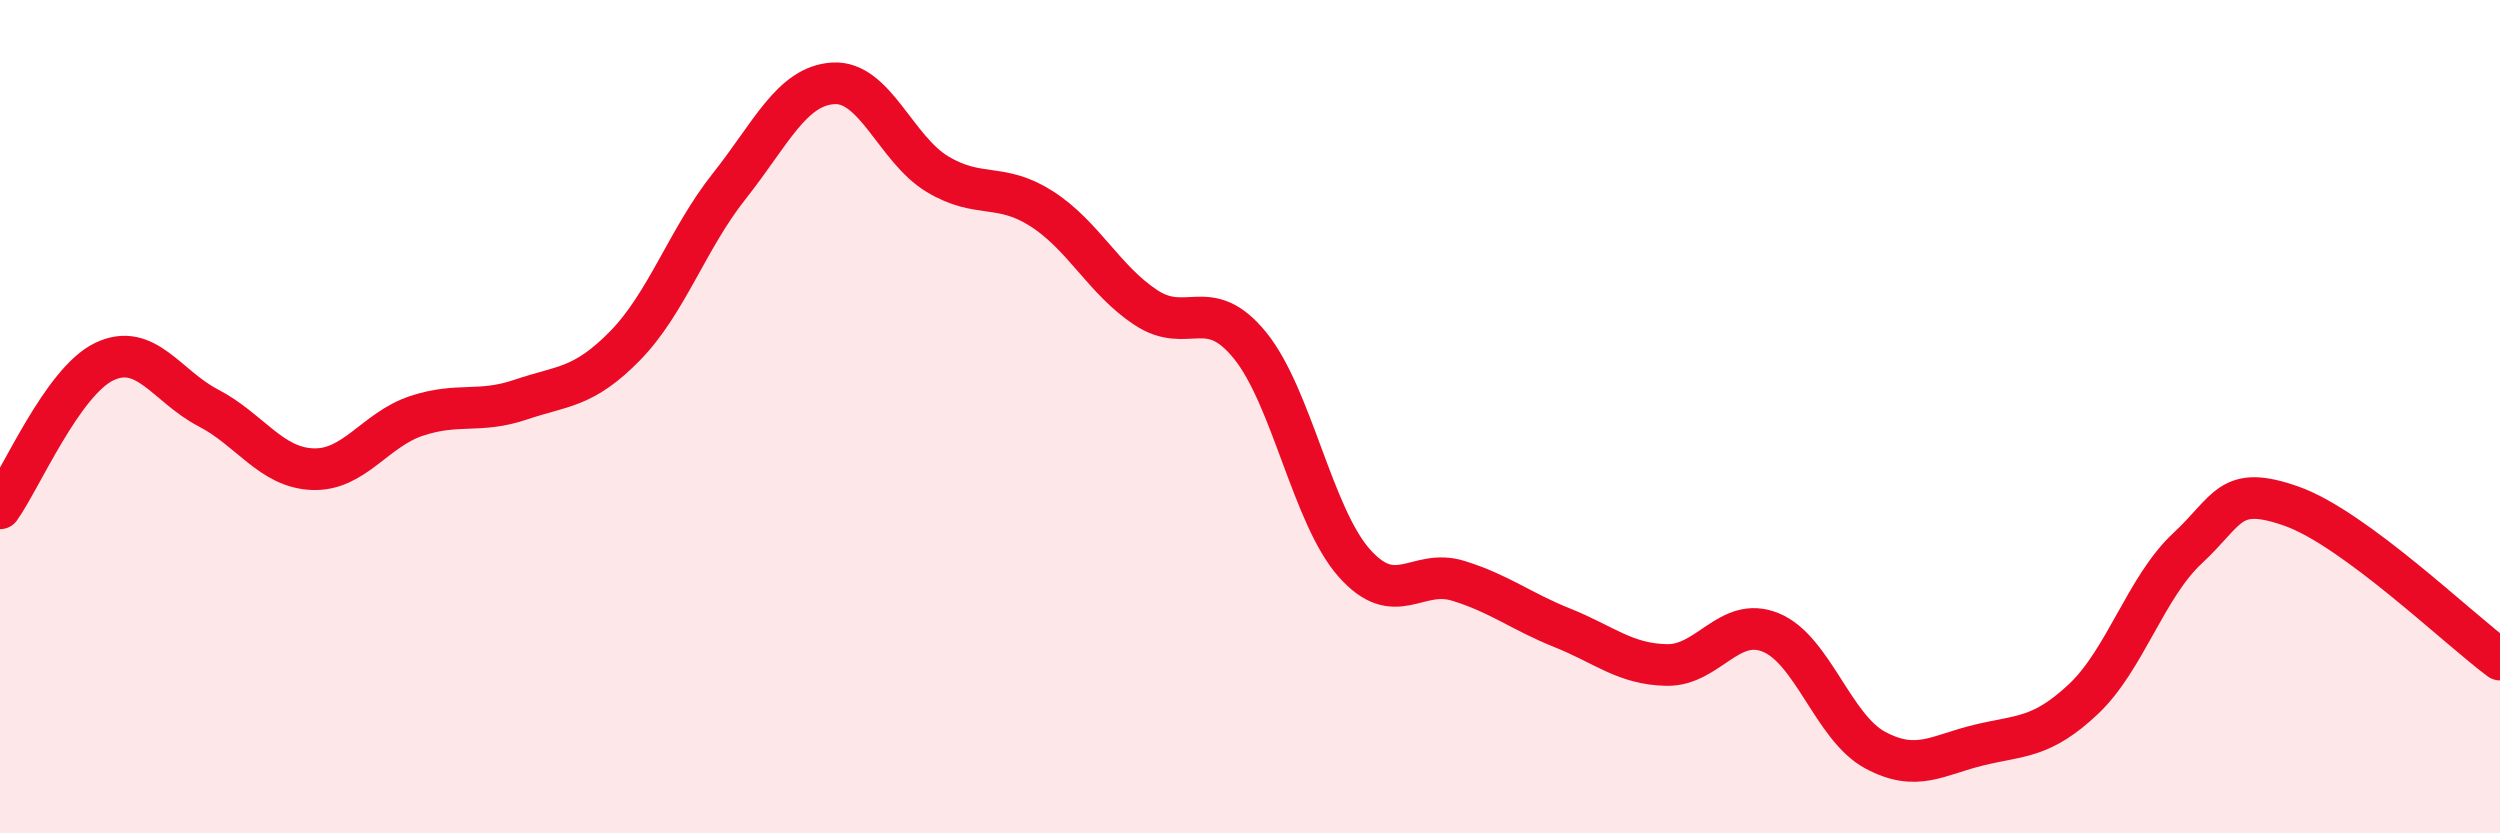
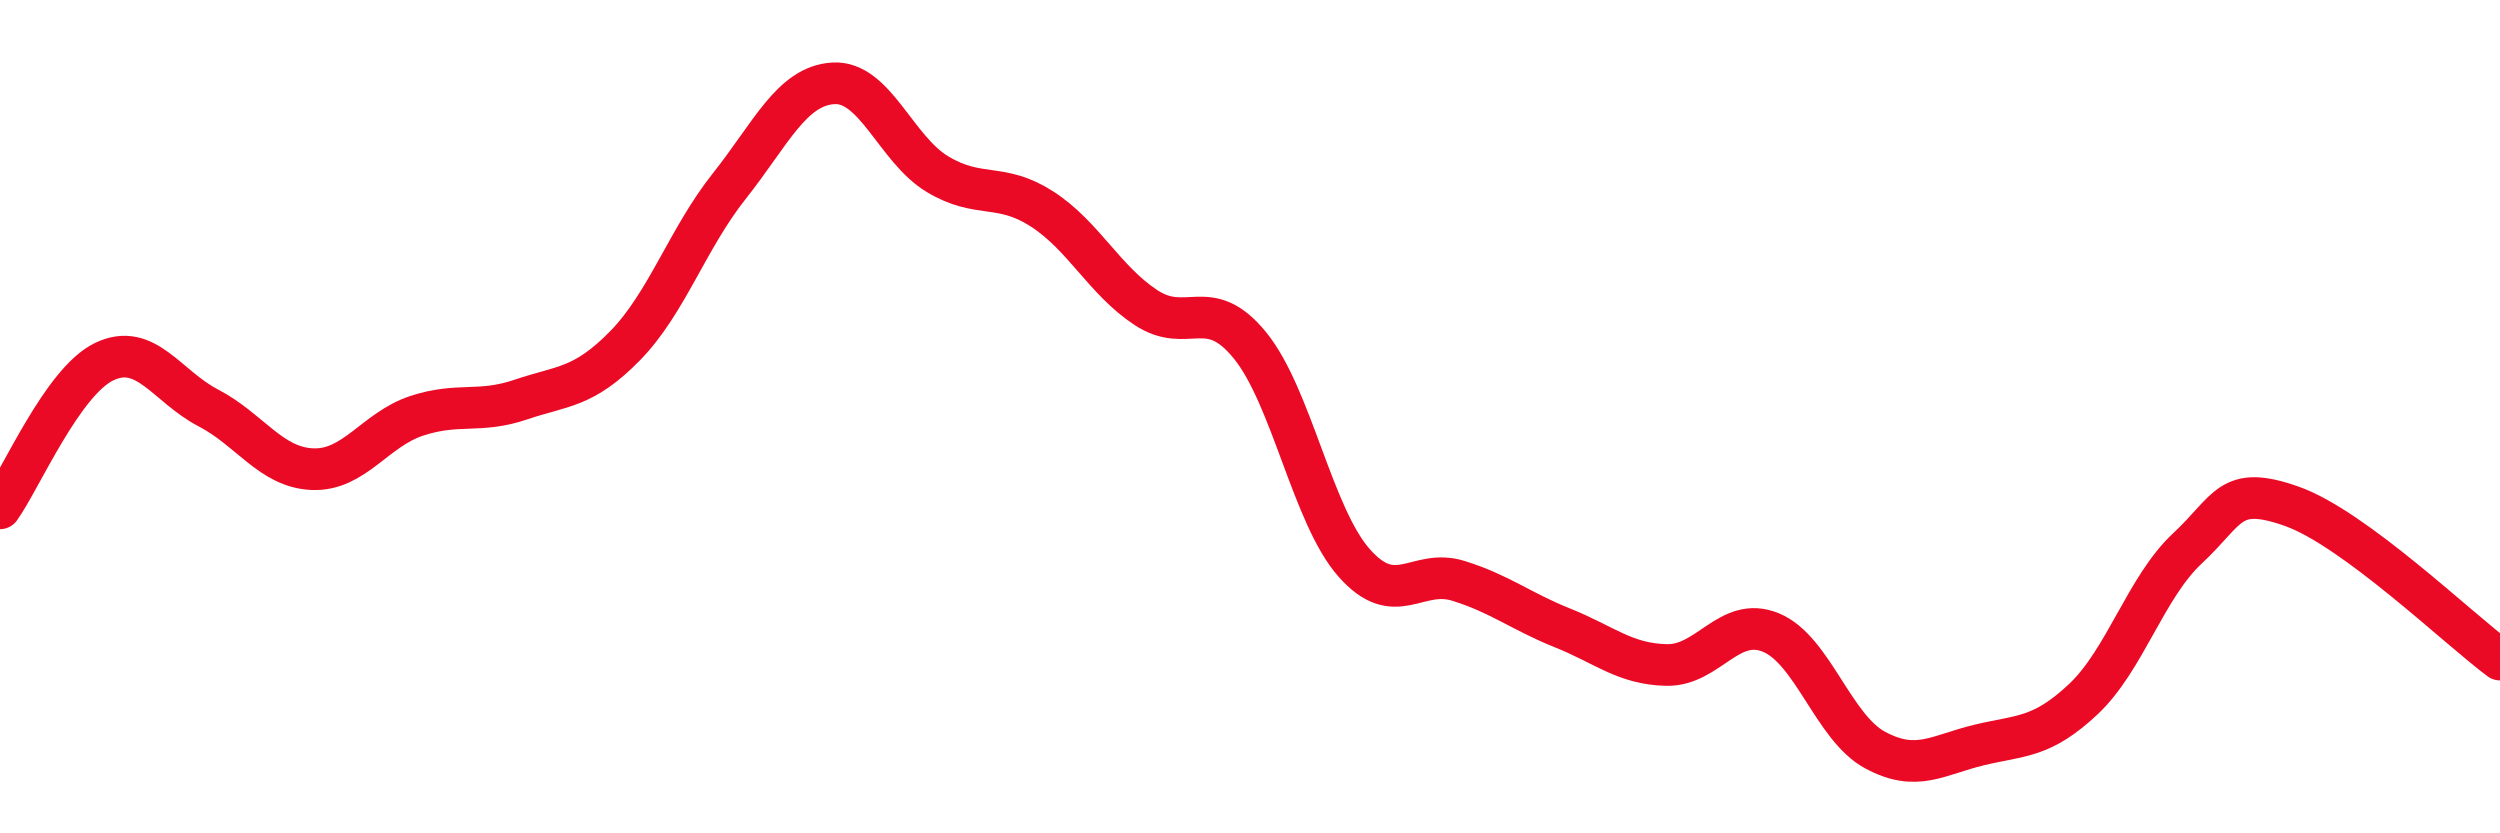
<svg xmlns="http://www.w3.org/2000/svg" width="60" height="20" viewBox="0 0 60 20">
-   <path d="M 0,12.2 C 0.5,11.5 1.5,9.16 2.5,8.68 C 3.5,8.2 4,9.27 5,9.79 C 6,10.31 6.5,11.22 7.5,11.26 C 8.5,11.3 9,10.31 10,9.98 C 11,9.65 11.5,9.93 12.5,9.59 C 13.5,9.25 14,9.32 15,8.3 C 16,7.28 16.5,5.73 17.5,4.47 C 18.5,3.21 19,2.06 20,2 C 21,1.94 21.5,3.58 22.5,4.18 C 23.5,4.78 24,4.37 25,5.01 C 26,5.65 26.5,6.72 27.5,7.38 C 28.5,8.04 29,7.06 30,8.29 C 31,9.52 31.5,12.38 32.5,13.51 C 33.5,14.64 34,13.63 35,13.94 C 36,14.25 36.5,14.67 37.5,15.07 C 38.5,15.47 39,15.94 40,15.96 C 41,15.98 41.5,14.77 42.5,15.18 C 43.5,15.59 44,17.46 45,18 C 46,18.54 46.5,18.12 47.5,17.88 C 48.5,17.64 49,17.72 50,16.78 C 51,15.84 51.5,14.09 52.5,13.16 C 53.5,12.23 53.5,11.62 55,12.15 C 56.5,12.68 59,15.09 60,15.83L60 20L0 20Z" fill="#EB0A25" opacity="0.1" stroke-linecap="round" stroke-linejoin="round" />
  <path d="M 0,12.2 C 0.5,11.5 1.5,9.16 2.5,8.68 C 3.5,8.2 4,9.27 5,9.79 C 6,10.31 6.5,11.22 7.5,11.26 C 8.5,11.3 9,10.31 10,9.98 C 11,9.65 11.5,9.93 12.5,9.59 C 13.5,9.25 14,9.32 15,8.3 C 16,7.28 16.5,5.73 17.5,4.47 C 18.5,3.21 19,2.06 20,2 C 21,1.94 21.5,3.58 22.5,4.18 C 23.5,4.78 24,4.37 25,5.01 C 26,5.65 26.5,6.72 27.5,7.38 C 28.5,8.04 29,7.06 30,8.29 C 31,9.52 31.5,12.38 32.5,13.51 C 33.5,14.64 34,13.63 35,13.94 C 36,14.25 36.5,14.67 37.5,15.07 C 38.5,15.47 39,15.94 40,15.96 C 41,15.98 41.5,14.77 42.5,15.18 C 43.5,15.59 44,17.46 45,18 C 46,18.54 46.5,18.12 47.5,17.88 C 48.5,17.64 49,17.72 50,16.78 C 51,15.84 51.5,14.09 52.5,13.16 C 53.5,12.23 53.5,11.62 55,12.15 C 56.5,12.68 59,15.09 60,15.83" stroke="#EB0A25" stroke-width="1" fill="none" stroke-linecap="round" stroke-linejoin="round" />
</svg>